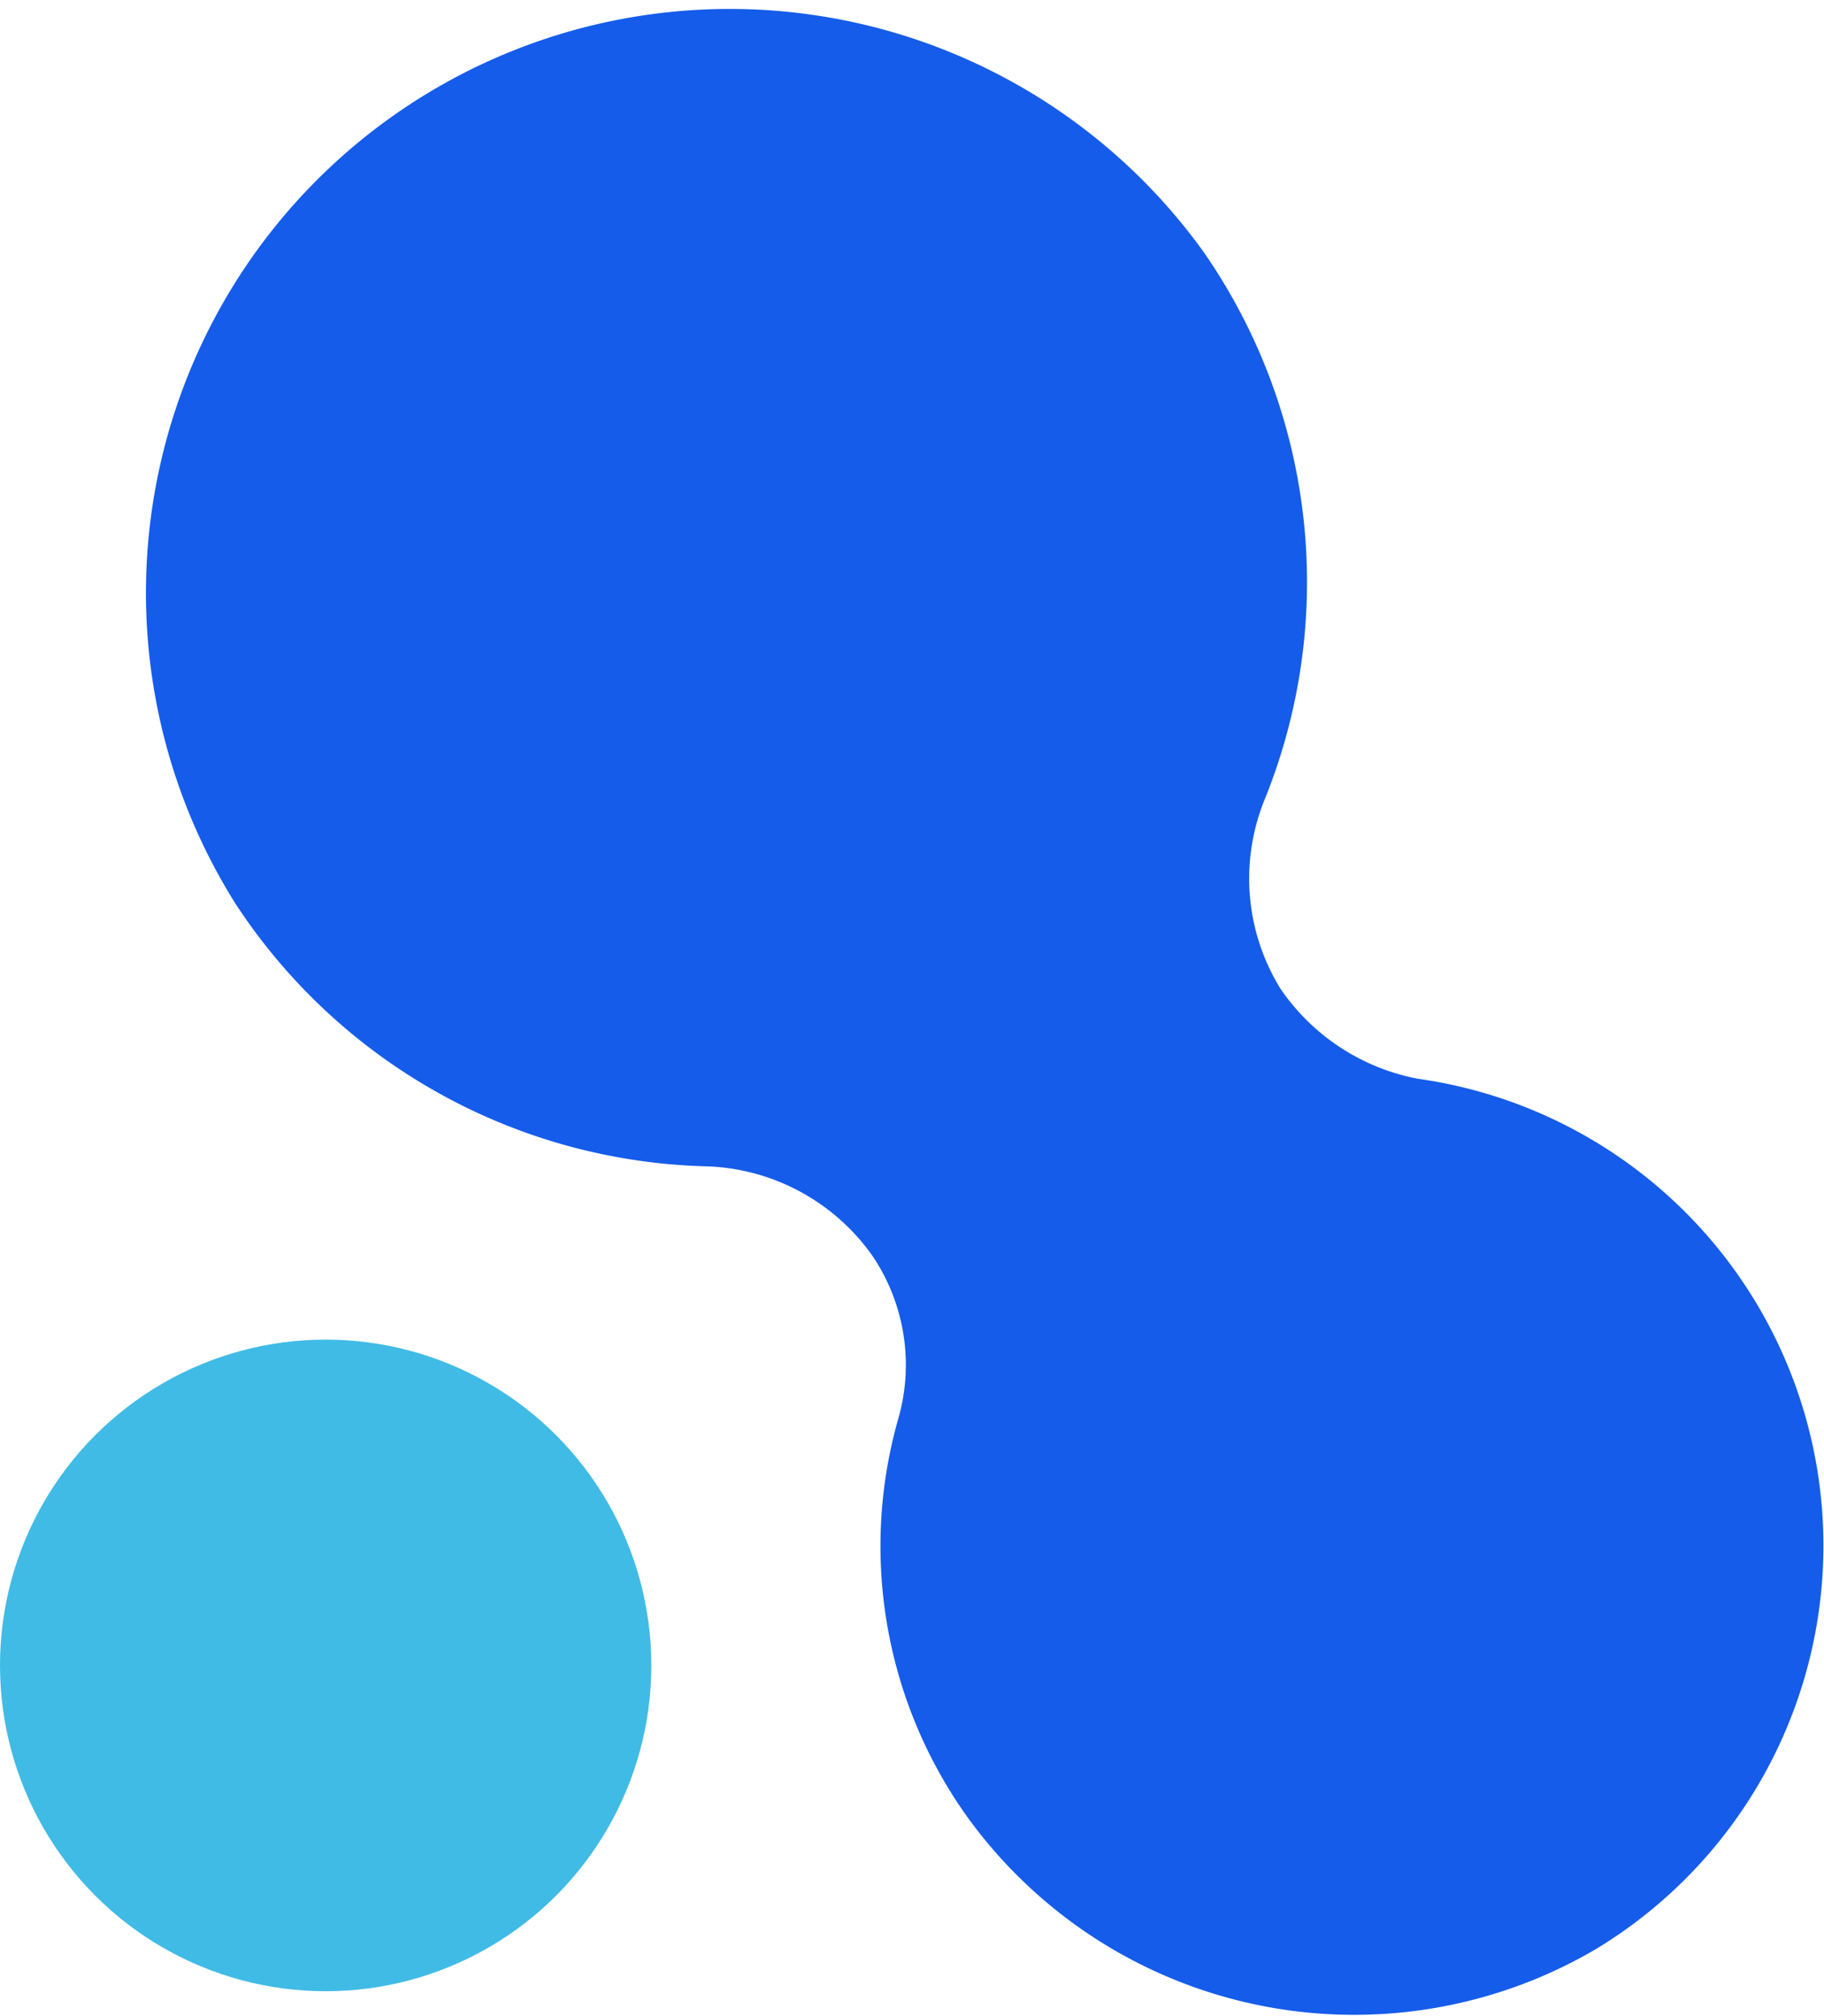
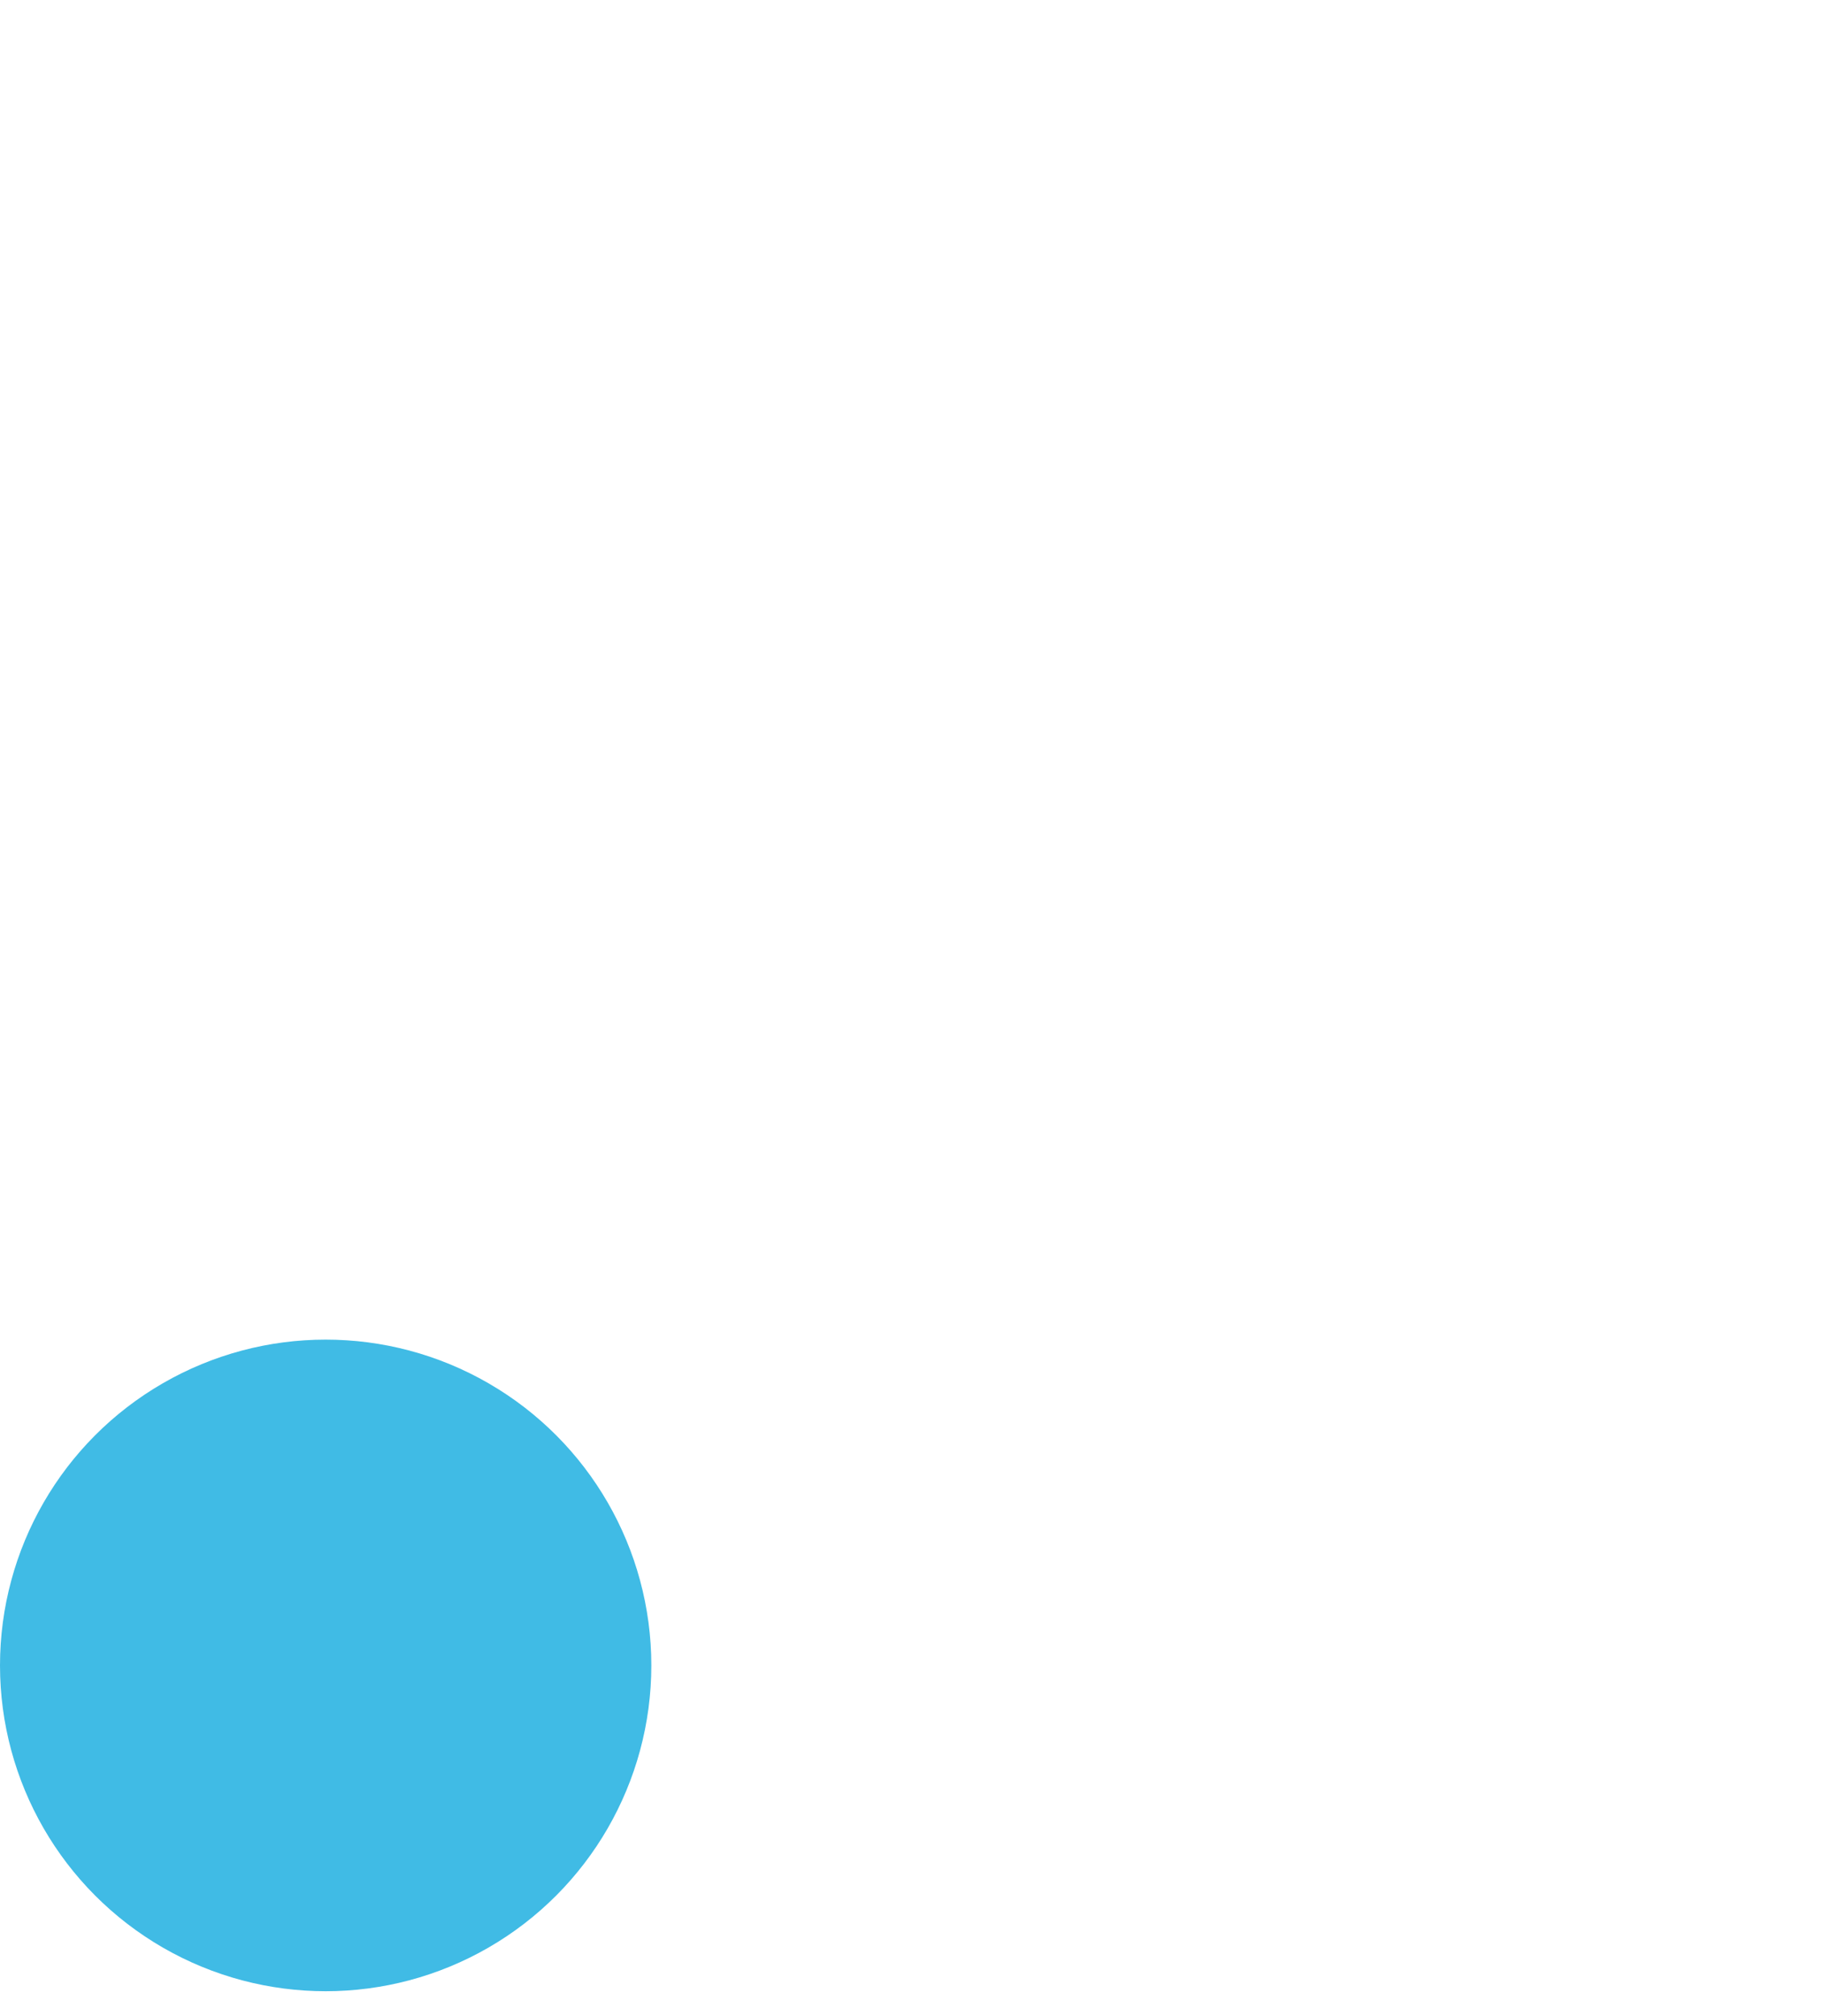
<svg xmlns="http://www.w3.org/2000/svg" id="LOGO" viewBox="0 0 66.65 73.63">
  <defs>
    <style>.cls-1{fill:#155cea;}.cls-2{fill:#40bbe5;}</style>
  </defs>
  <title>Browne_RGB_svg_original</title>
-   <path class="cls-1" d="M46.8,36.13h0a7.65,7.65,0,0,1-.6-6.9,21.14,21.14,0,0,0-2.2-20A21.33,21.33,0,0,0,8.6,33a21.2,21.2,0,0,0,17.2,9.6,7.72,7.72,0,0,1,6.1,3.3h0a7.12,7.12,0,0,1,.9,6,17,17,0,0,0,2.5,14.4,17.44,17.44,0,0,0,23,4.9,17.22,17.22,0,0,0-6.5-31.8A7.86,7.86,0,0,1,46.8,36.13Z" />
  <circle class="cls-2" cx="11.9" cy="60.83" r="11.9" />
</svg>